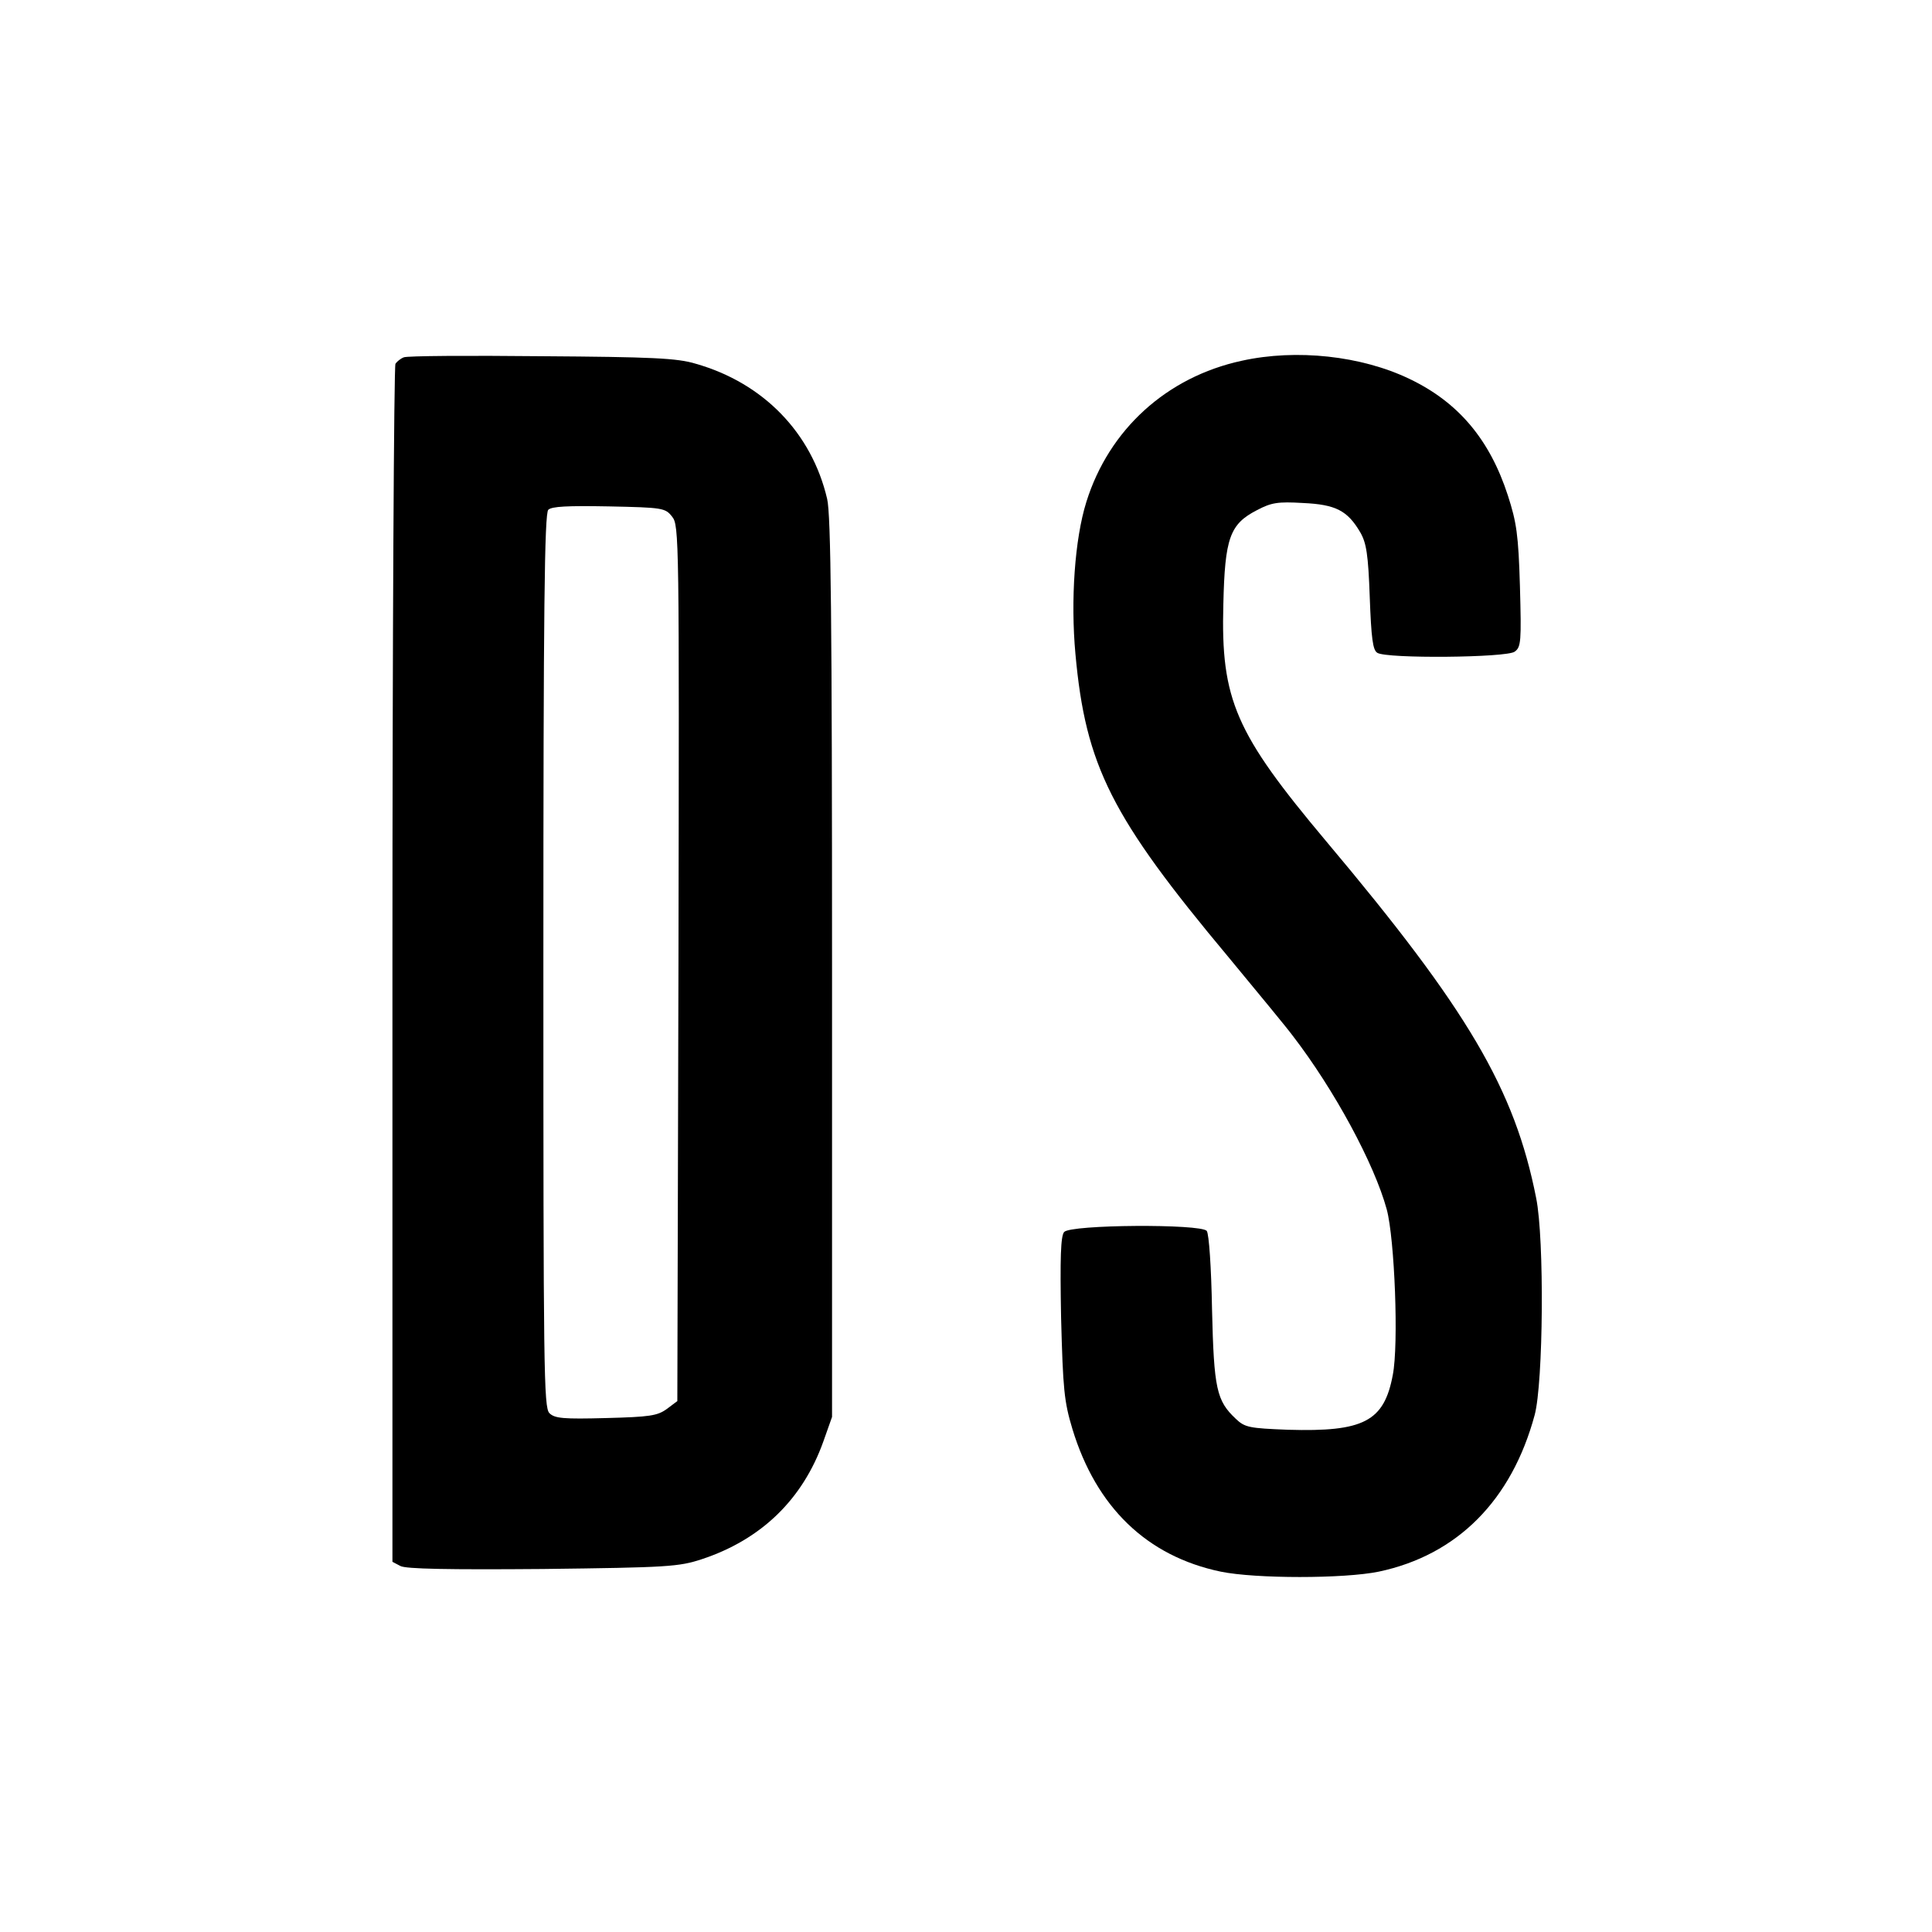
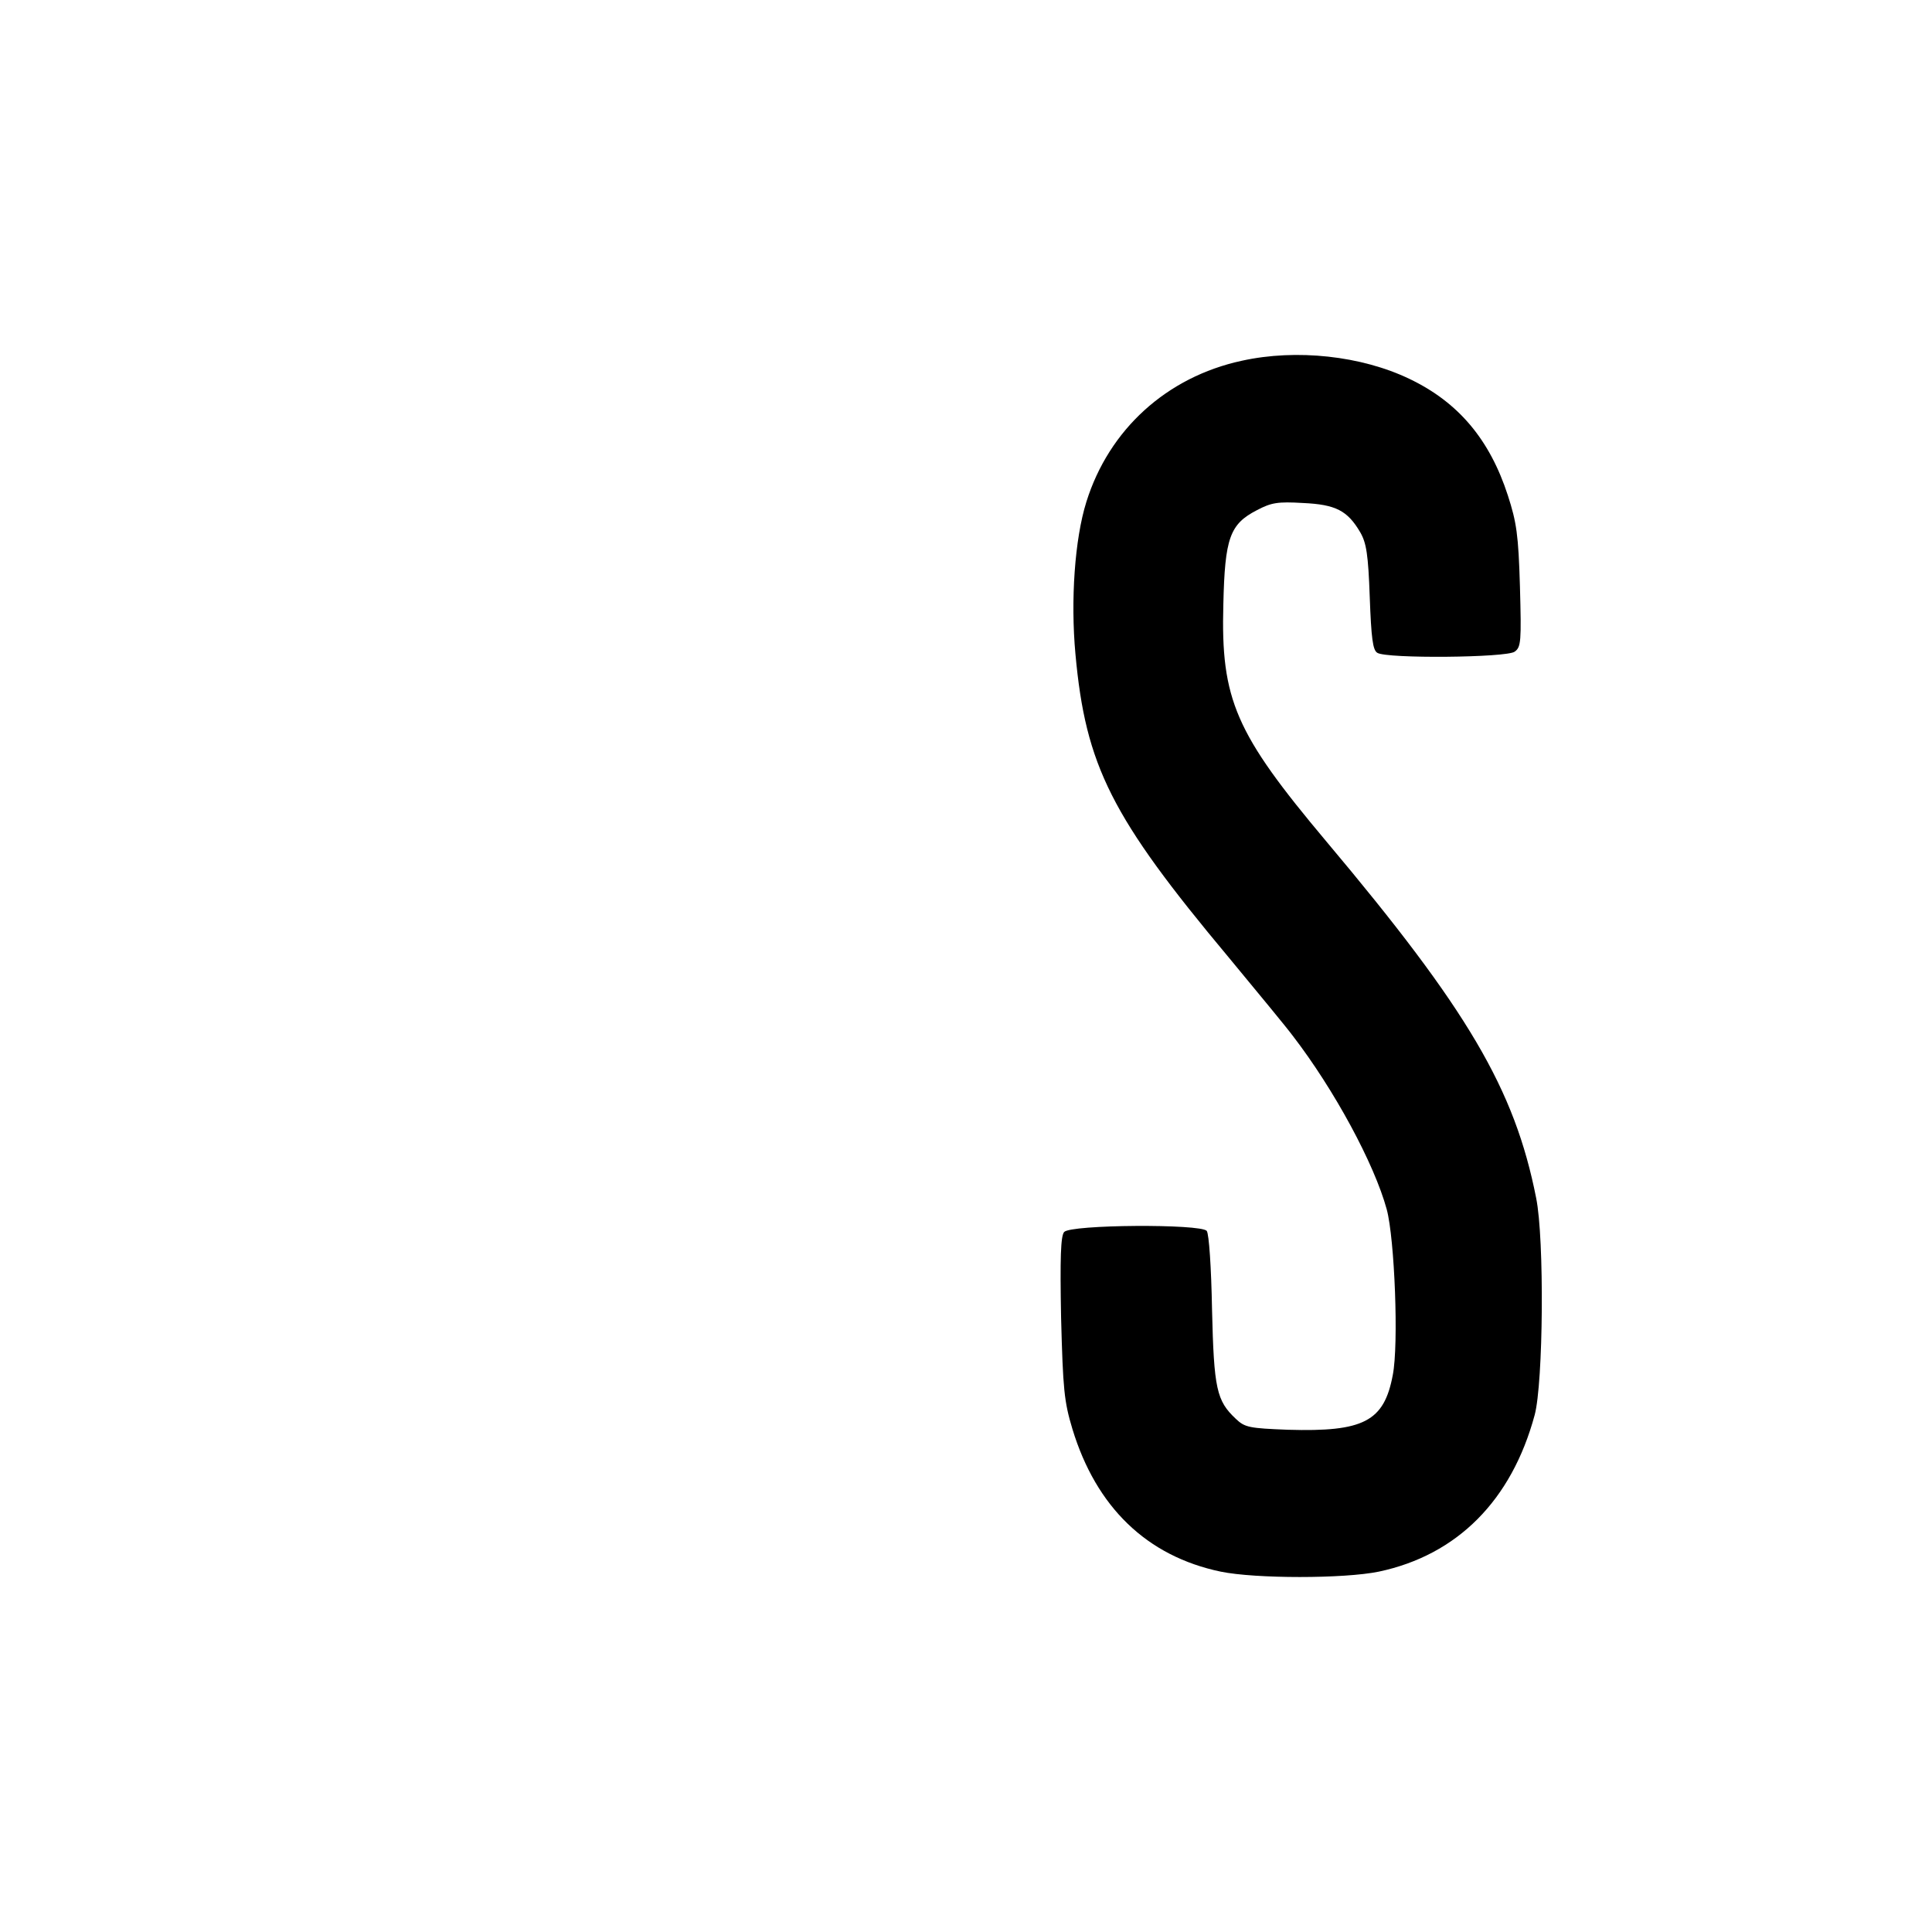
<svg xmlns="http://www.w3.org/2000/svg" height="512pt" preserveAspectRatio="xMidYMid meet" viewBox="0 0 512 512" width="512pt">
  <g transform="matrix(.1 0 0 -.1 0 512)">
-     <path d="m1070 4173c-8-3-18-11-22-17s-8-723-8-1593v-1582l21-11c14-8 128-10 377-8 333 4 361 6 422 26 157 52 267 158 322 312l23 65v1190c0 920-3 1202-13 1243-41 175-169 307-348 358-49 15-116 18-409 20-192 2-357 1-365-3zm711-422c19-23 19-54 17-1184l-3-1160-28-21c-25-18-45-21-161-24-113-3-136-1-150 13-15 15-16 114-16 1199 0 932 3 1185 13 1195 9 9 51 11 160 9 143-3 150-4 168-27z" />
    <path d="m3291 4164c-199-43-352-182-412-374-31-99-42-261-29-403 27-297 95-432 406-804 76-92 153-185 170-208 110-143 216-339 249-460 21-78 32-358 16-439-23-123-77-151-278-145-102 4-114 6-138 29-51 48-58 79-63 290-2 111-8 200-14 208-16 19-361 17-378-3-9-11-11-68-8-227 5-190 8-222 30-295 63-207 197-337 393-378 92-19 327-19 419 0 208 44 352 189 413 415 23 85 26 467 4 575-57 289-181 499-556 945-241 287-280 375-273 629 4 175 17 212 89 249 38 20 55 23 122 19 87-4 118-20 152-78 16-28 21-58 25-172 4-108 8-140 20-147 24-16 343-13 364 3 17 12 18 27 14 173-4 137-9 170-32 241-48 148-131 247-261 309-127 61-299 80-444 48z" />
  </g>
</svg>